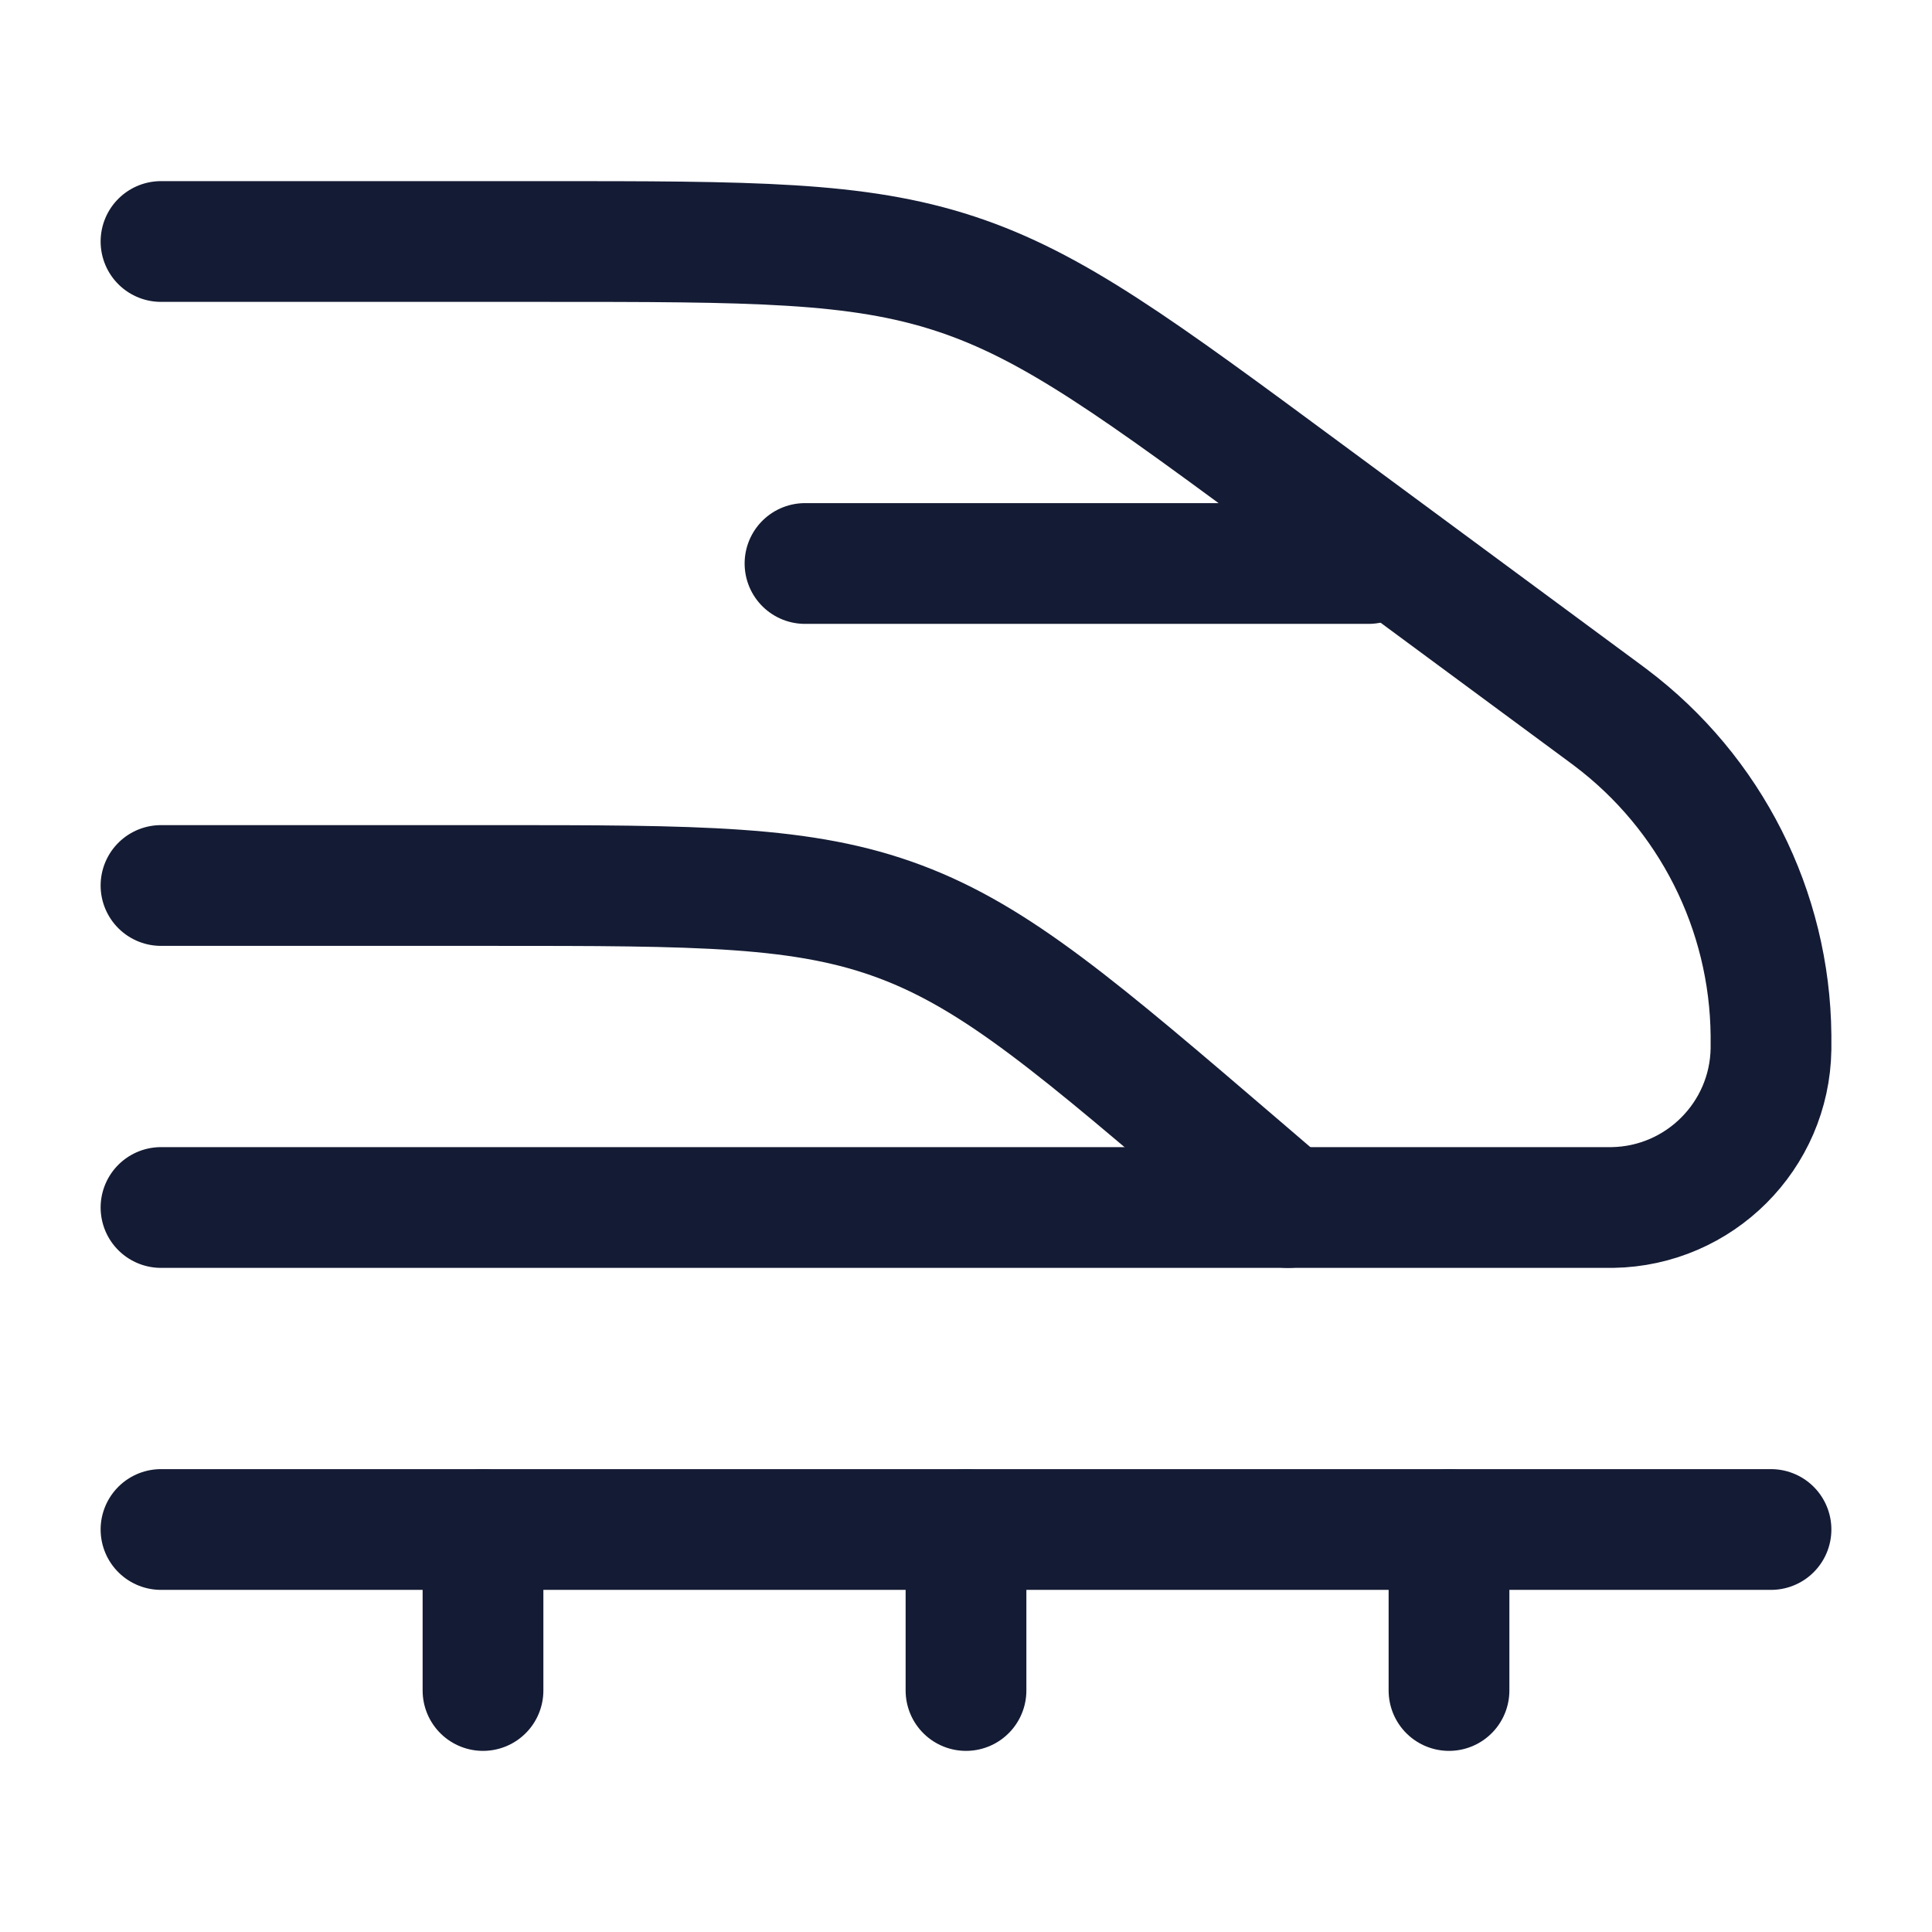
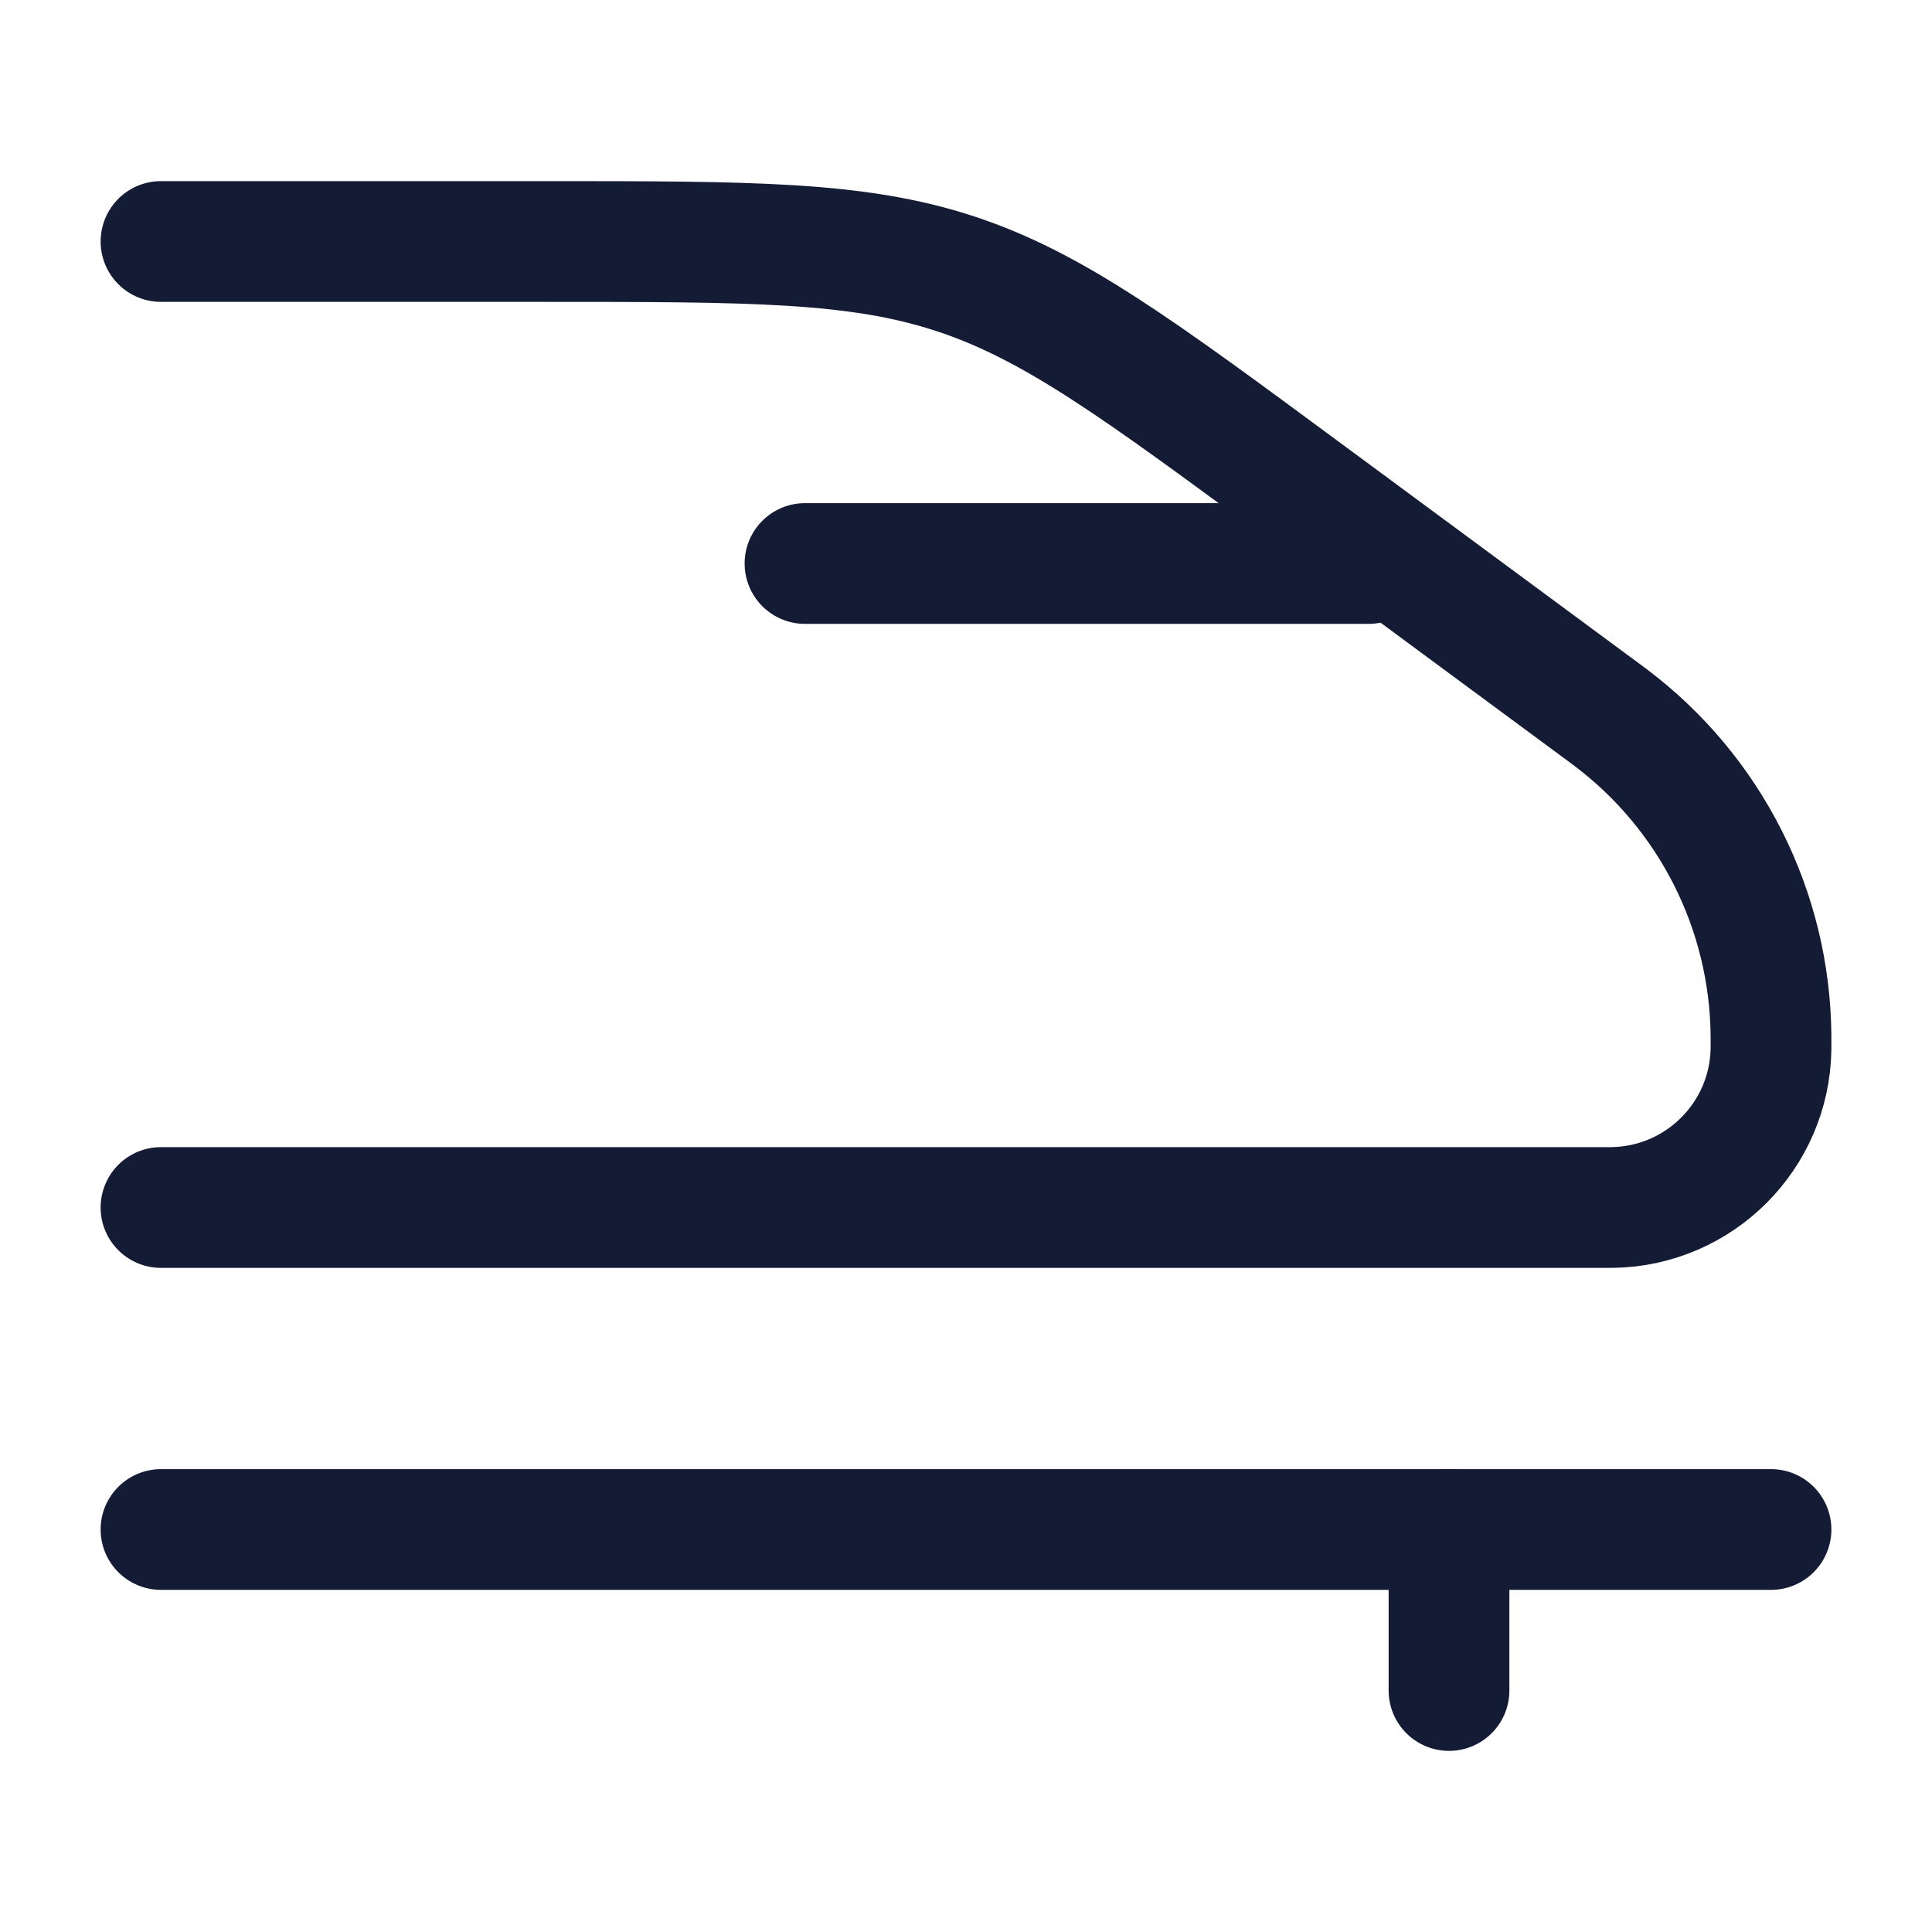
<svg xmlns="http://www.w3.org/2000/svg" width="24" height="24" viewBox="0 0 24 24" fill="none">
  <path d="M2 3H6.733C9.344 3 10.649 3 11.868 3.401C13.087 3.802 14.137 4.578 16.237 6.129L19.929 8.855C19.969 8.885 19.989 8.9 20.008 8.914C21.249 9.849 21.985 11.307 22 12.86C22 12.884 22 12.909 22 12.959C22 12.997 22 13.016 22 13.032C21.983 14.111 21.111 14.982 20.032 15C20.016 15 19.997 15 19.959 15H2" stroke="#141B34" stroke-width="1.5" stroke-linecap="round" />
-   <path d="M2 11H6.095C8.689 11 9.986 11 11.186 11.451C12.386 11.902 13.398 12.77 15.424 14.506L16 15" stroke="#141B34" stroke-width="1.5" stroke-linecap="round" />
  <path d="M10 7H17" stroke="#141B34" stroke-width="1.5" stroke-linecap="round" />
  <path d="M2 19H22" stroke="#141B34" stroke-width="1.5" stroke-linecap="round" />
  <path d="M18 19V21" stroke="#141B34" stroke-width="1.5" stroke-linecap="round" stroke-linejoin="round" />
-   <path d="M12 19V21" stroke="#141B34" stroke-width="1.5" stroke-linecap="round" stroke-linejoin="round" />
-   <path d="M6 19V21" stroke="#141B34" stroke-width="1.5" stroke-linecap="round" stroke-linejoin="round" />
</svg>